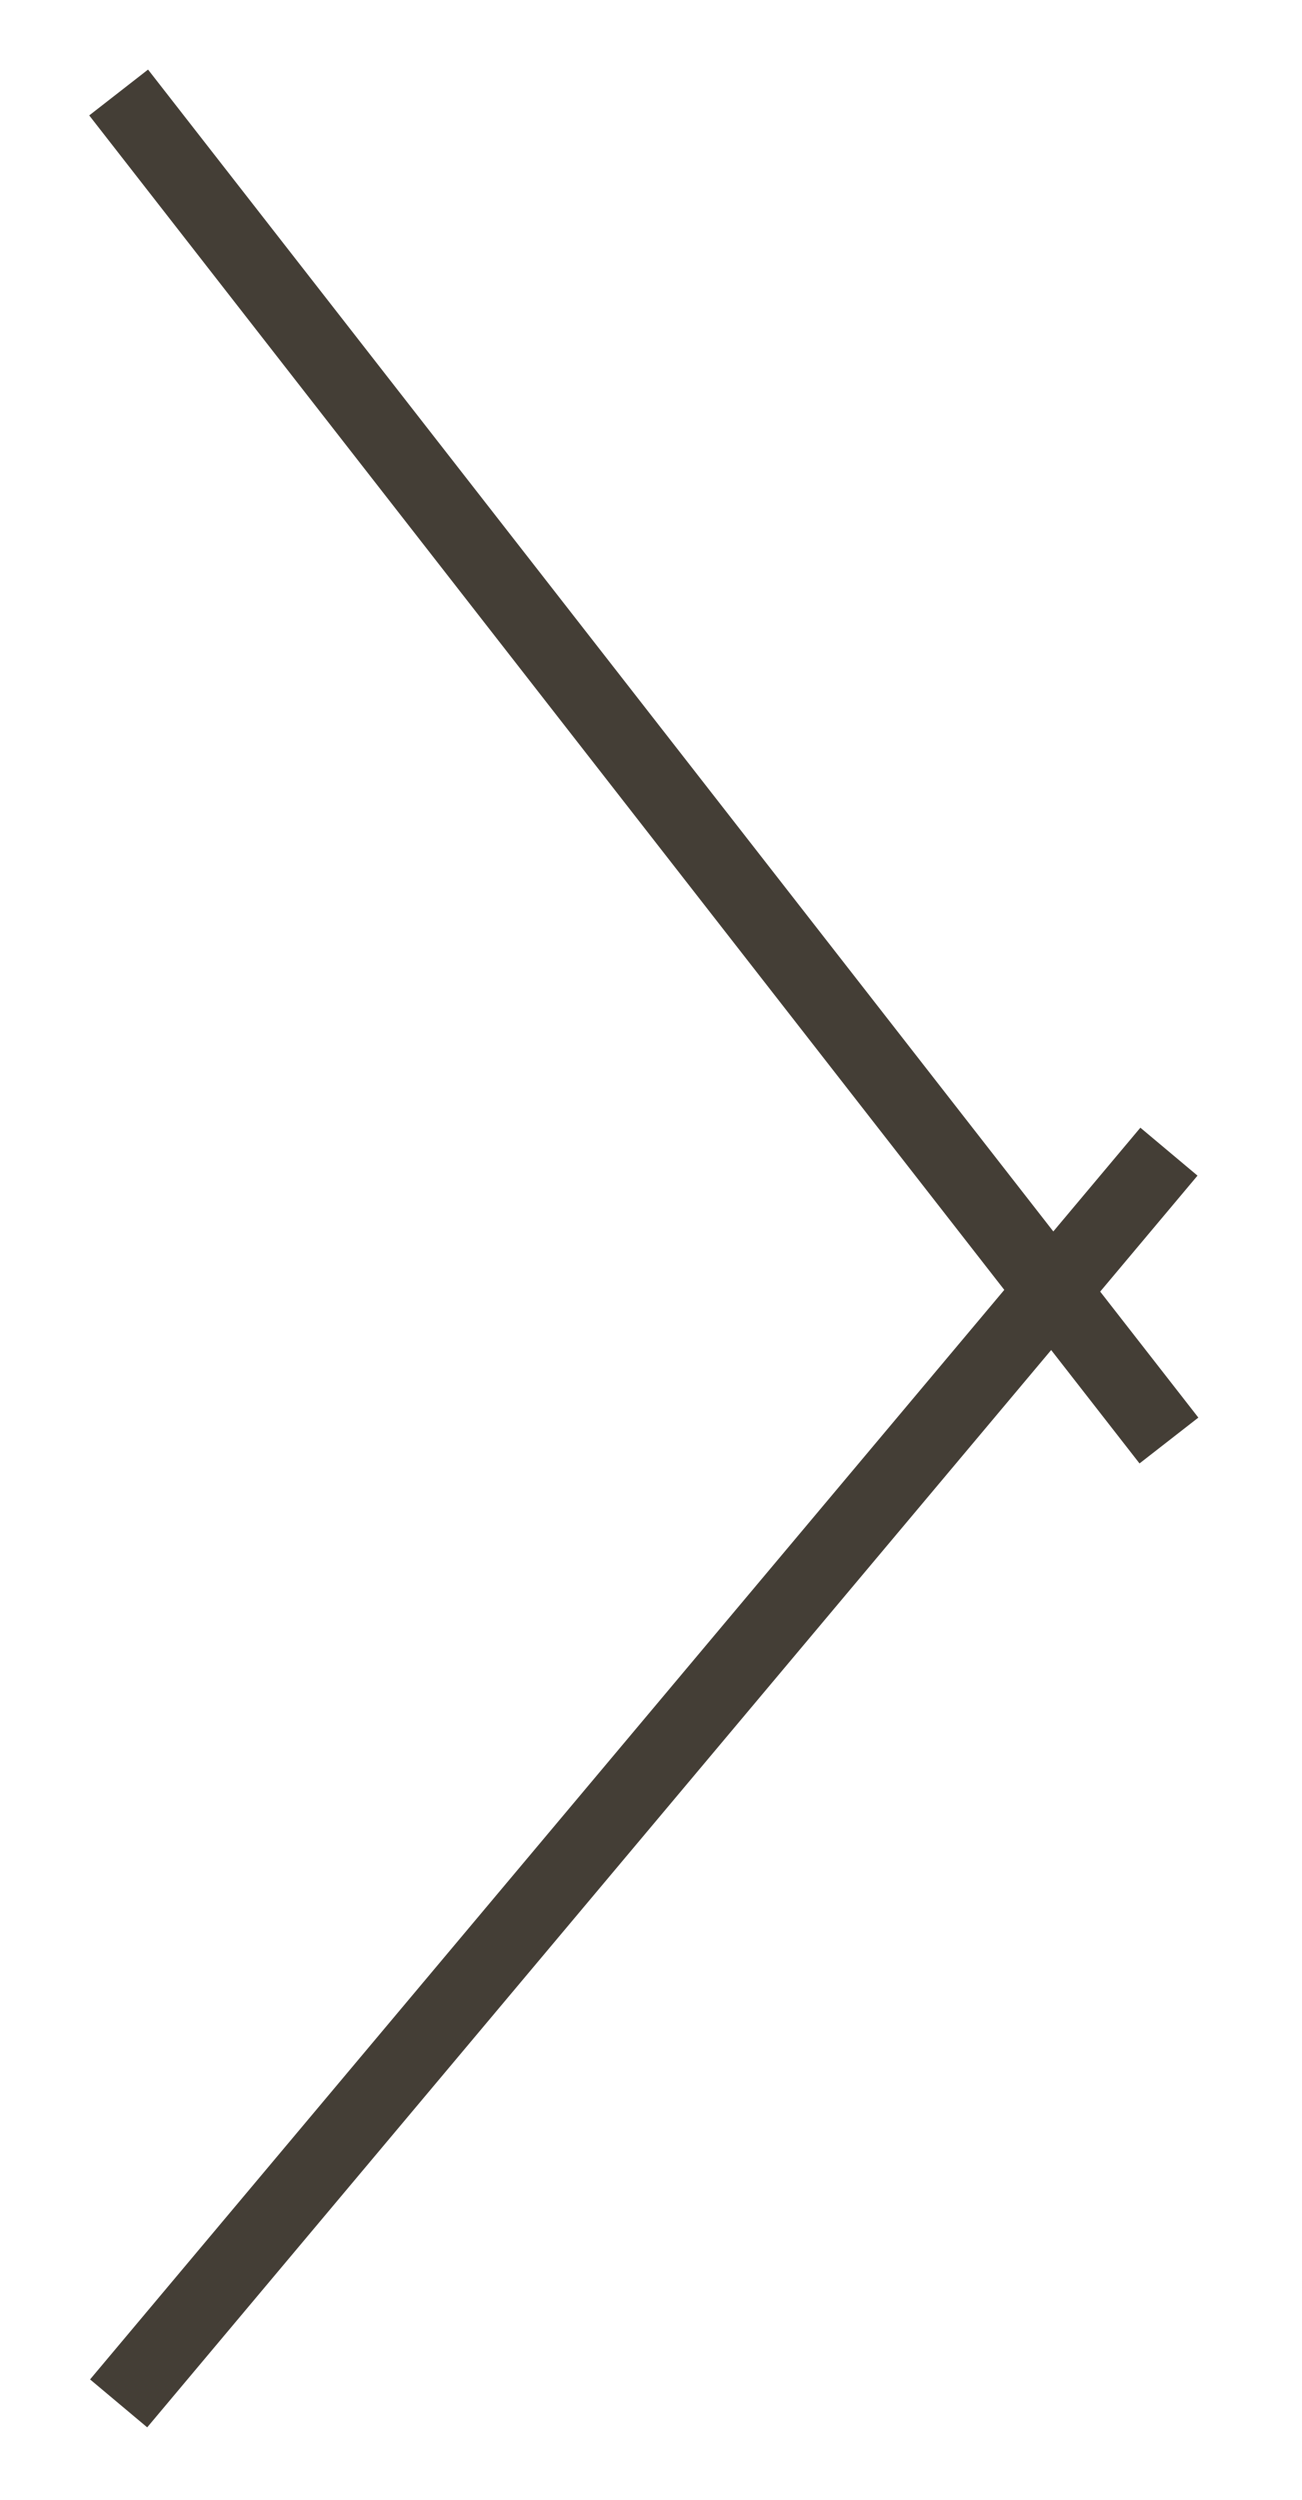
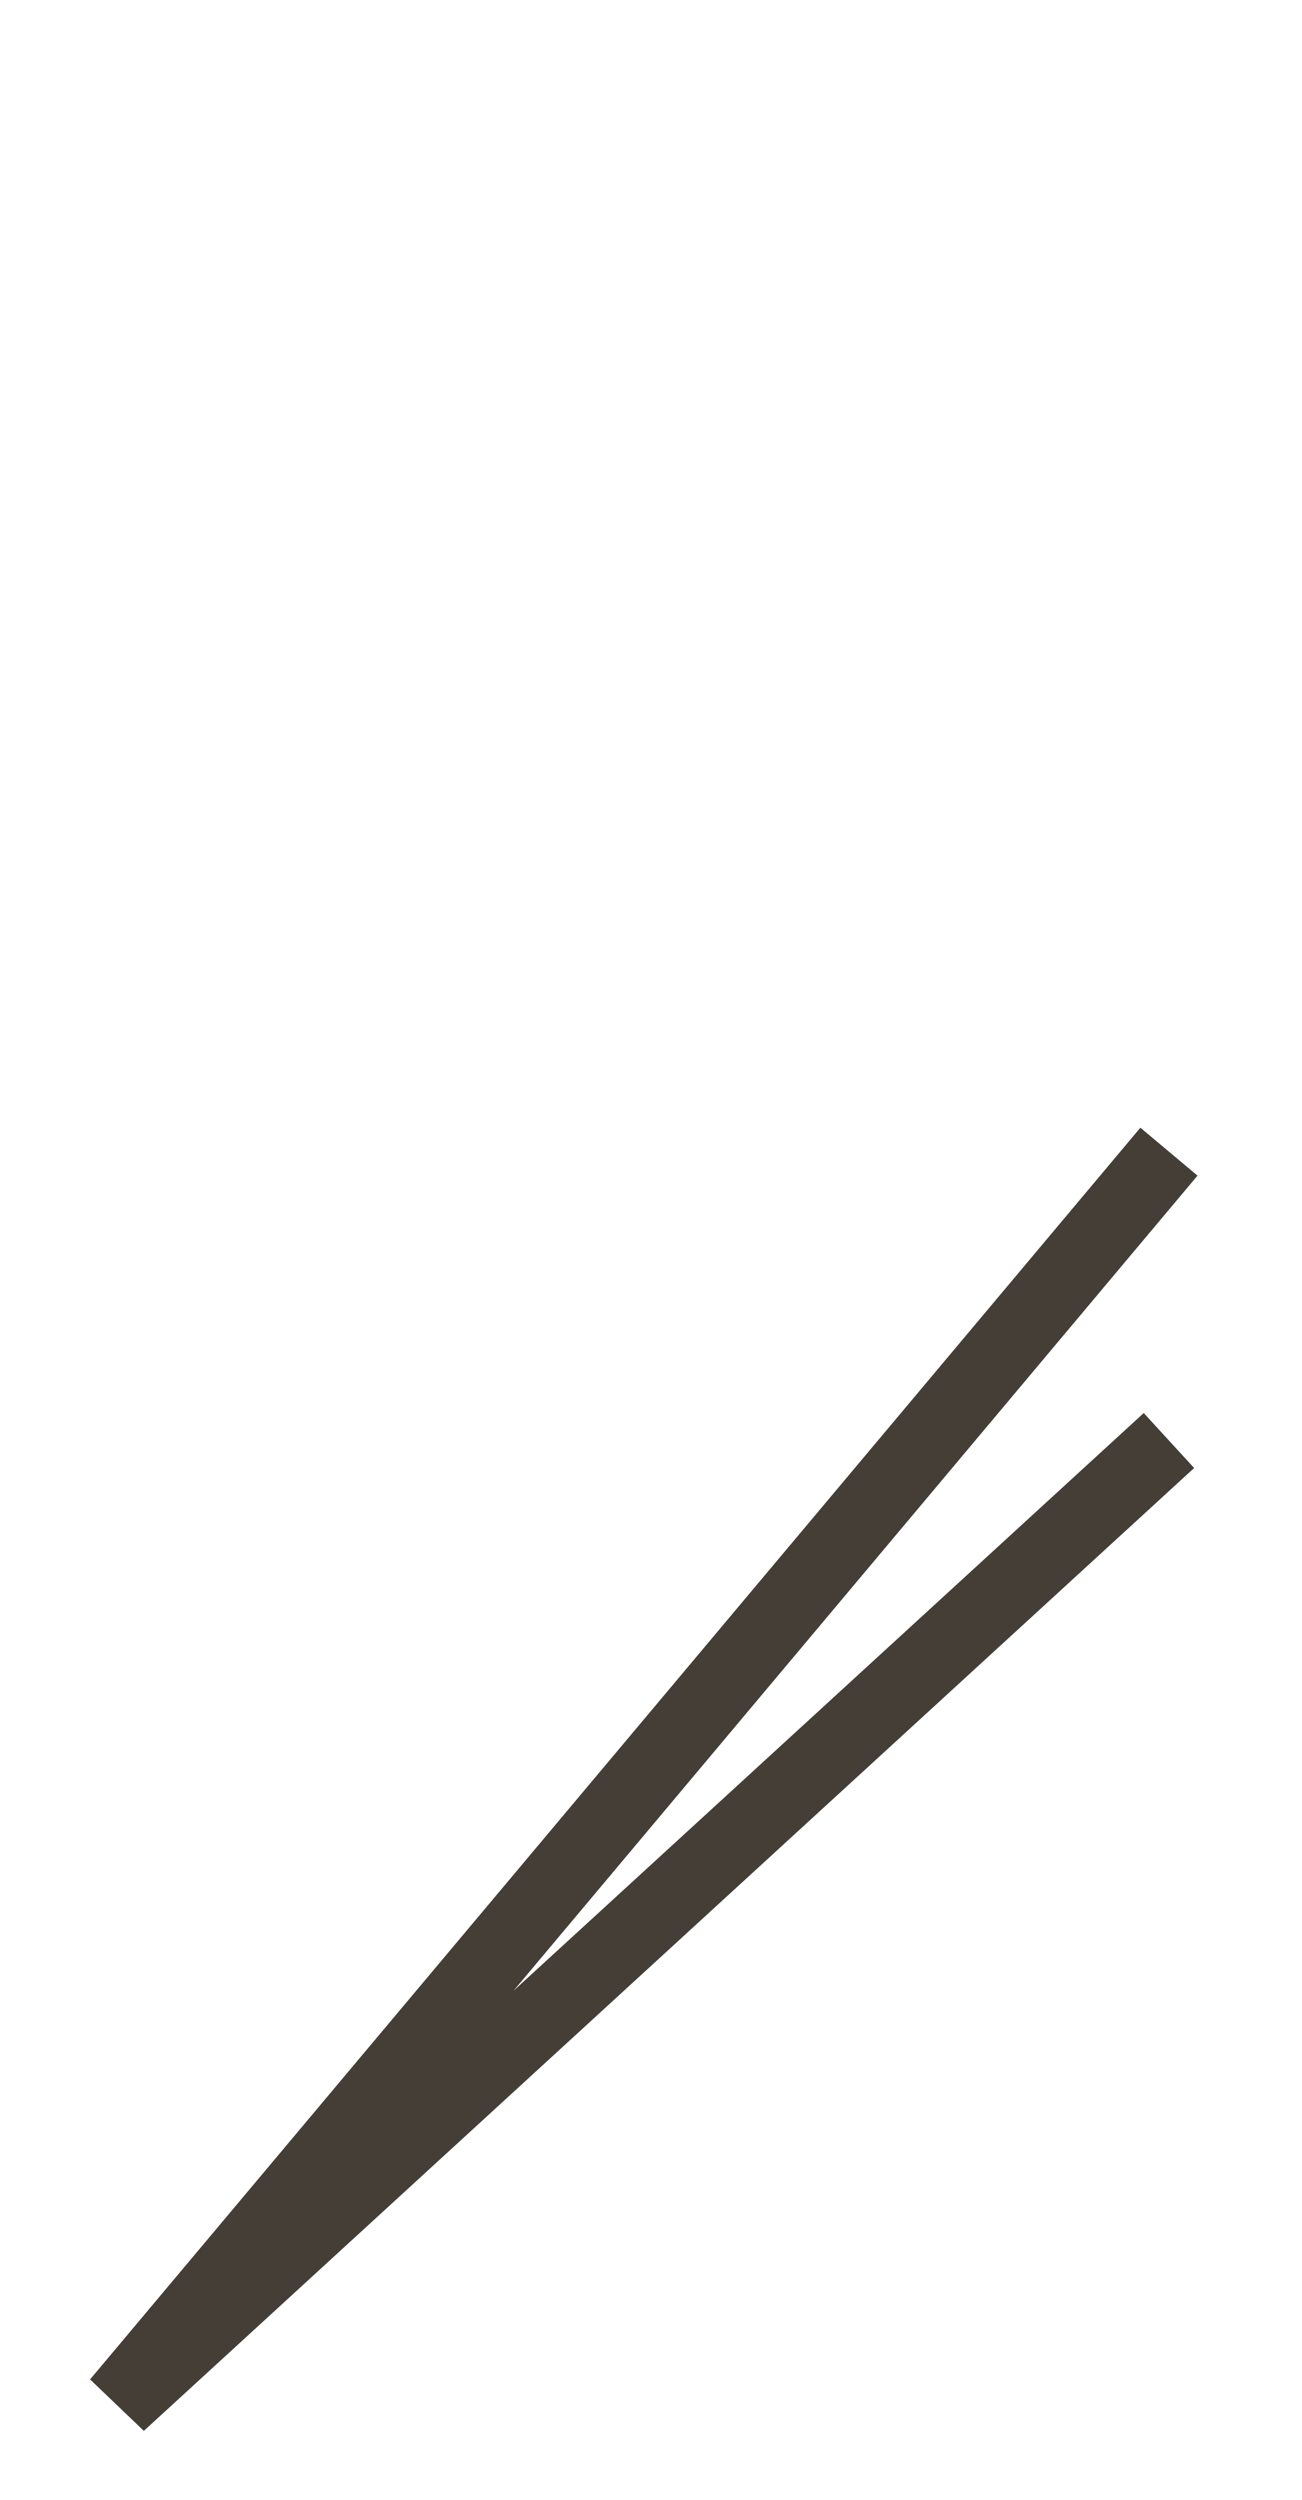
<svg xmlns="http://www.w3.org/2000/svg" width="25" height="48" viewBox="0 0 25 48" fill="none">
-   <path d="M22.445 22.112L2.278 46.145M2.278 1.776L22.445 27.658" stroke="#443E36" stroke-width="1.432" />
+   <path d="M22.445 22.112L2.278 46.145L22.445 27.658" stroke="#443E36" stroke-width="1.432" />
</svg>